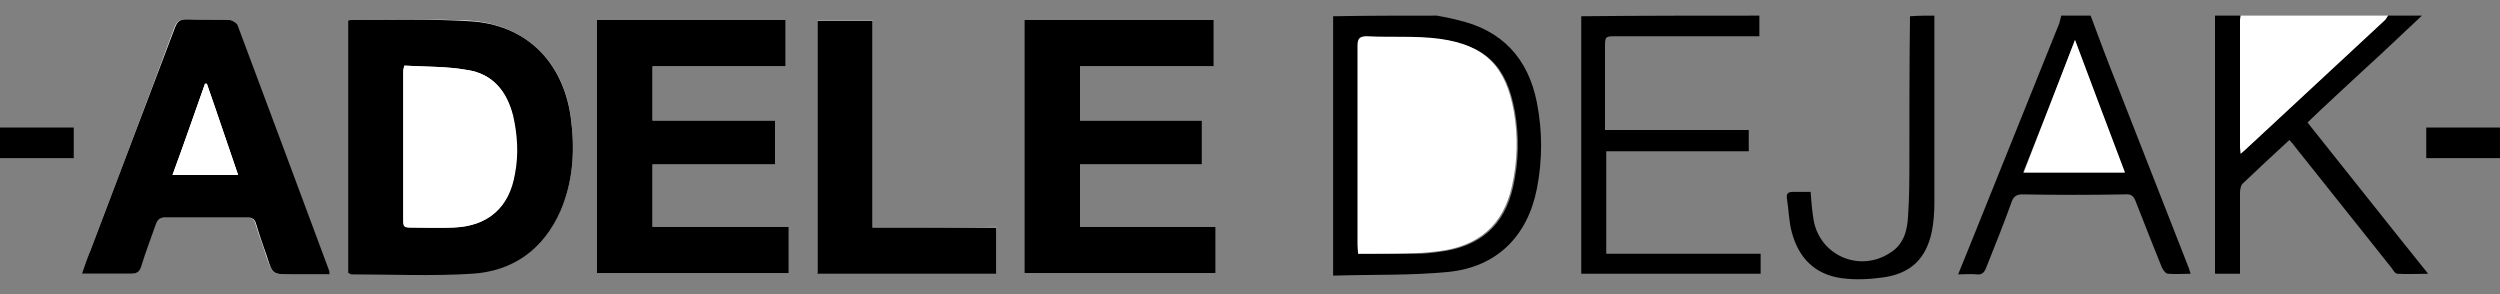
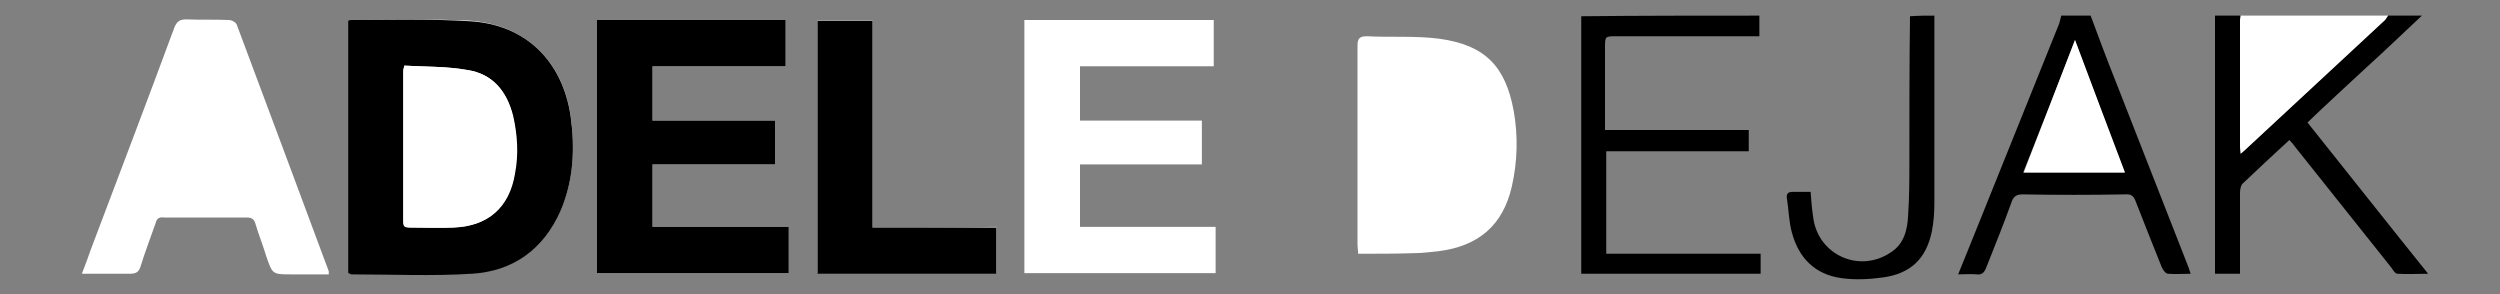
<svg xmlns="http://www.w3.org/2000/svg" version="1.1" id="Layer_1" x="0px" y="0px" viewBox="0 0 400 47.1" style="enable-background:new 0 0 400 47.1;" xml:space="preserve">
  <rect x="0" y="0" width="400" height="47.1" fill="#808080" stroke="none" />
  <style type="text/css">
	.st0{fill:#FFFFFF;}
</style>
  <g>
    <path class="st0" d="M55.7,43.7c0.2,0.1,0.3,0.1,0.5,0.1c6.4,0,12.9,0.2,19.3-0.1c6.7-0.4,11.6-3.9,14.2-10.1   c2.1-4.8,2.3-9.9,1.6-15.1C90,9.7,84,3.9,75.1,3.3C68.9,3,62.6,3.2,56.3,3.2c-0.2,0-0.3,0.1-0.6,0.1C55.7,16.8,55.7,30.2,55.7,43.7   z M104.4,26.3c6.6,0,13.1,0,19.6,0c0-2.4,0-4.6,0-7c-6.6,0-13.1,0-19.6,0c0-2.9,0-5.7,0-8.7c7.2,0,14.2,0,21.3,0c0-2.5,0-4.9,0-7.4   c-10.1,0-20.2,0-30.2,0c0,13.6,0,27,0,40.5c10.3,0,20.5,0,30.7,0c0-2.5,0-4.9,0-7.4c-7.3,0-14.5,0-21.8,0   C104.4,33,104.4,29.8,104.4,26.3z M163.9,3.2c0,13.6,0,27,0,40.5c10.3,0,20.4,0,30.6,0c0-2.5,0-4.8,0-7.4c-7.3,0-14.4,0-21.7,0   c0-3.4,0-6.6,0-10c6.5,0,13,0,19.5,0c0-2.4,0-4.6,0-7c-6.6,0-13,0-19.5,0c0-2.9,0-5.7,0-8.7c7.2,0,14.2,0,21.4,0c0-2.6,0-4.9,0-7.4   C184.1,3.2,174.1,3.2,163.9,3.2z M13.1,43.8c2.7,0,5.2,0,7.6,0c1,0,1.5-0.2,1.8-1.2c0.7-2.3,1.6-4.6,2.4-6.9c0.2-0.8,0.6-1,1.4-0.9   c4.4,0,8.8,0,13.2,0c0.8,0,1.2,0.3,1.4,1.1c0.5,1.7,1.2,3.4,1.7,5.1c1,2.9,1,2.9,4,2.9c2,0,4,0,6,0c0-0.3,0-0.4,0-0.5   C47.7,30.2,42.8,17.1,37.9,4c-0.1-0.4-0.8-0.8-1.3-0.8c-2.3-0.1-4.5,0-6.8-0.1c-1,0-1.5,0.3-1.9,1.3C23.5,16.3,19,28.1,14.5,40   C14.1,41.2,13.6,42.5,13.1,43.8z M139.6,36.4c0-11.2,0-22.2,0-33.2c-3,0-5.9,0-8.8,0c0,13.6,0,27,0,40.5c9.6,0,19.1,0,28.6,0   c0-2.5,0-4.8,0-7.4C152.9,36.4,146.4,36.4,139.6,36.4z" />
-     <path d="M229.9,2.5c1.1,0.2,2.2,0.4,3.3,0.7c7.1,1.6,11.3,6.1,12.7,13.2c0.9,4.6,0.9,9.2,0,13.8c-1.5,7.6-6.4,12.5-14.1,13.3   c-6.1,0.6-12.2,0.4-18.5,0.6c0-14,0-27.8,0-41.5C218.8,2.5,224.4,2.5,229.9,2.5z M217.3,40.6c3.2,0,6.2,0,9.3,0   c1.2,0,2.4-0.1,3.7-0.3c6.5-0.8,10.4-4.2,11.8-10.4c0.9-4,1-8,0.3-12c-1.3-7.3-4.6-10.6-11.9-11.6c-3.8-0.5-7.8-0.3-11.6-0.4   c-1.2-0.1-1.5,0.3-1.5,1.5c0.1,10.6,0,21.2,0,31.8C217.2,39.5,217.2,40,217.3,40.6z" />
    <path d="M387.5,2.5c-3,2.8-6,5.7-9.1,8.5c-3,2.8-6.1,5.6-9.2,8.6c6.4,8,12.7,16,19.3,24.2c-1.8,0-3.3,0.1-4.9,0c-0.4,0-0.7-0.6-1-1   c-5.1-6.4-10.2-12.8-15.3-19.2c-0.3-0.4-0.6-0.8-1-1.2c-2.6,2.4-5.1,4.7-7.5,7c-0.3,0.3-0.4,1-0.4,1.5c0,3.8,0,7.6,0,11.4   c0,0.5,0,1,0,1.5c-1.4,0-2.6,0-4,0c0-13.8,0-27.5,0-41.3c1.4,0,2.7,0,4.1,0c0,0.3-0.1,0.5-0.1,0.8c0,6.7,0,13.5,0,20.2   c0,0.3,0.1,0.6,0.1,1.1c0.4-0.3,0.6-0.5,0.8-0.7c7.4-6.9,14.9-13.8,22.3-20.7c0.2-0.2,0.3-0.5,0.5-0.7   C383.9,2.5,385.7,2.5,387.5,2.5z" />
    <path d="M281.5,2.5c0,1,0,2.1,0,3.3c-0.6,0-1.1,0-1.7,0c-7.1,0-14.1,0-21.2,0c-1.8,0-1.8,0-1.8,1.9c0,3.8,0,7.6,0,11.4   c0,0.5,0,1,0,1.7c7.7,0,15.3,0,23,0c0,1.2,0,2.2,0,3.4c-7.6,0-15.1,0-22.8,0c0,5.5,0,10.9,0,16.4c8.2,0,16.4,0,24.7,0   c0,1.1,0,2.1,0,3.2c-9.5,0-19,0-28.7,0c0-13.7,0-27.5,0-41.2C262.5,2.5,272,2.5,281.5,2.5z" />
    <path d="M334.5,2.5c1.3,3.5,2.6,7,4,10.5c3.8,9.7,7.6,19.4,11.4,29.1c0.2,0.5,0.4,1,0.6,1.7c-1.3,0-2.4,0.1-3.6,0   c-0.4,0-0.8-0.6-1-1c-1.4-3.5-2.8-7-4.2-10.6c-0.3-0.8-0.7-1.2-1.7-1.1c-5.5,0.1-11,0.1-16.4,0c-0.9,0-1.4,0.3-1.7,1.1   c-1.3,3.6-2.7,7.1-4.1,10.6c-0.3,0.8-0.7,1.2-1.5,1.1c-0.9-0.1-1.9,0-3,0c1.2-2.9,2.3-5.7,3.4-8.4c4.3-10.6,8.5-21.2,12.8-31.8   c0.1-0.4,0.2-0.8,0.3-1.2C331.4,2.5,333,2.5,334.5,2.5z M332,6.4c-2.8,7.3-5.5,14.2-8.3,21.2c5.5,0,10.8,0,16.2,0   C337.3,20.5,334.7,13.7,332,6.4z" />
    <path class="st0" d="M382.1,2.5c-0.2,0.2-0.3,0.5-0.5,0.7c-7.4,6.9-14.9,13.8-22.3,20.7c-0.2,0.2-0.5,0.4-0.8,0.7   c0-0.5-0.1-0.8-0.1-1.1c0-6.7,0-13.5,0-20.2c0-0.3,0.1-0.5,0.1-0.8C366.3,2.5,374.2,2.5,382.1,2.5z" />
    <path d="M309.5,2.5c0,10,0,19.9,0,29.9c0,1.5-0.1,3.1-0.4,4.6c-0.9,4.4-3.4,6.8-7.9,7.4c-2.2,0.3-4.4,0.4-6.6,0.1   c-4.2-0.6-6.8-3.2-7.9-7.3c-0.5-1.8-0.5-3.7-0.8-5.5c-0.1-0.7,0.2-1,0.9-1c0.9,0,1.9,0,2.9,0c0.1,1.4,0.2,2.7,0.4,4   c0.7,6,7.3,9.1,12.4,5.7c2.2-1.4,2.7-3.7,2.8-6c0.2-2.9,0.2-5.8,0.2-8.7c0-7.7,0-15.4,0.1-23.1C307,2.5,308.2,2.5,309.5,2.5z" />
-     <path d="M400,25.3c-3.9,0-7.8,0-11.8,0c0-1.7,0-3.2,0-4.9c3.9,0,7.9,0,11.8,0C400,22.1,400,23.7,400,25.3z" />
-     <path d="M0,20.4c3.9,0,7.8,0,11.8,0c0,1.6,0,3.1,0,4.9c-3.9,0-7.9,0-11.8,0C0,23.7,0,22.1,0,20.4z" />
    <path d="M55.7,43.7c0-13.5,0-26.9,0-40.4c0.2-0.1,0.4-0.1,0.6-0.1c6.3,0,12.6-0.2,18.9,0.2C84,3.9,90,9.7,91.3,18.6   c0.7,5.1,0.5,10.2-1.6,15.1c-2.7,6.2-7.6,9.7-14.2,10.1c-6.4,0.4-12.8,0.1-19.3,0.1C56,43.8,55.9,43.8,55.7,43.7z M64.7,10.5   c-0.1,0.5-0.2,0.7-0.2,0.8c0,8.1,0,16.1,0,24.2c0,0.9,0.4,0.9,1.1,0.9c2.3,0,4.6,0.1,6.9,0c5.5-0.2,8.9-3.2,9.8-8.6   c0.5-3.1,0.4-6.2-0.3-9.3c-0.9-3.9-3.2-6.7-7.3-7.3C71.5,10.6,68,10.7,64.7,10.5z" />
    <path d="M104.4,26.3c0,3.5,0,6.7,0,10c7.3,0,14.5,0,21.8,0c0,2.5,0,4.9,0,7.4c-10.2,0-20.4,0-30.7,0c0-13.4,0-26.9,0-40.5   c10.1,0,20.1,0,30.2,0c0,2.5,0,4.8,0,7.4c-7.1,0-14.2,0-21.3,0c0,3,0,5.7,0,8.7c6.5,0,13,0,19.6,0c0,2.4,0,4.6,0,7   C117.5,26.3,111,26.3,104.4,26.3z" />
-     <path d="M163.9,3.2c10.1,0,20.2,0,30.3,0c0,2.5,0,4.9,0,7.4c-7.1,0-14.2,0-21.4,0c0,3,0,5.7,0,8.7c6.4,0,12.9,0,19.5,0   c0,2.4,0,4.6,0,7c-6.4,0-12.9,0-19.5,0c0,3.4,0,6.6,0,10c7.3,0,14.4,0,21.7,0c0,2.5,0,4.9,0,7.4c-10.2,0-20.4,0-30.6,0   C163.9,30.3,163.9,16.8,163.9,3.2z" />
-     <path d="M13.1,43.8c0.5-1.4,0.9-2.6,1.4-3.8C19,28.1,23.5,16.3,28,4.4c0.4-1,0.8-1.3,1.9-1.3c2.3,0.1,4.5,0,6.8,0.1   c0.4,0,1.1,0.4,1.3,0.8c4.9,13.1,9.8,26.2,14.7,39.4c0,0.1,0,0.2,0,0.5c-2,0-4,0-6,0c-3.1,0-3.1,0-4-2.9c-0.6-1.7-1.2-3.4-1.7-5.1   c-0.2-0.8-0.6-1.1-1.4-1.1c-4.4,0-8.8,0-13.2,0c-0.7,0-1.1,0.2-1.4,0.9c-0.8,2.3-1.7,4.6-2.4,6.9c-0.3,1-0.8,1.2-1.8,1.2   C18.3,43.8,15.8,43.8,13.1,43.8z M33.1,13.4c-0.1,0-0.2,0-0.3,0c-1.7,4.8-3.4,9.7-5.2,14.6c3.6,0,7,0,10.5,0   C36.4,23.1,34.8,18.3,33.1,13.4z" />
    <path d="M139.6,36.4c6.7,0,13.2,0,19.8,0c0,2.5,0,4.9,0,7.4c-9.5,0-19,0-28.6,0c0-13.5,0-26.9,0-40.5c2.9,0,5.7,0,8.8,0   C139.6,14.2,139.6,25.2,139.6,36.4z" />
    <path class="st0" d="M217.3,40.6c0-0.6-0.1-1-0.1-1.5c0-10.6,0-21.2,0-31.8c0-1.2,0.4-1.5,1.5-1.5c3.9,0.2,7.8-0.1,11.6,0.4   c7.3,1,10.6,4.4,11.9,11.6c0.7,4,0.6,8-0.3,12c-1.4,6.2-5.3,9.6-11.8,10.4c-1.2,0.1-2.4,0.3-3.7,0.3   C223.5,40.6,220.5,40.6,217.3,40.6z" />
    <path class="st0" d="M332,6.4c2.7,7.2,5.3,14.1,8,21.2c-5.4,0-10.7,0-16.2,0C326.5,20.6,329.2,13.7,332,6.4z" />
    <path class="st0" d="M64.7,10.5c3.3,0.2,6.7,0.1,10.1,0.7c4,0.6,6.3,3.4,7.3,7.3c0.7,3.1,0.9,6.2,0.3,9.3c-0.9,5.4-4.3,8.4-9.8,8.6   c-2.3,0.1-4.6,0-6.9,0c-0.7,0-1.1-0.1-1.1-0.9c0-8.1,0-16.1,0-24.2C64.5,11.1,64.6,11,64.7,10.5z" />
    <path class="st0" d="M33.1,13.4c1.7,4.8,3.3,9.7,5,14.6c-3.5,0-6.9,0-10.5,0c1.8-4.9,3.5-9.8,5.2-14.6C32.9,13.4,33,13.4,33.1,13.4   z" />
  </g>
</svg>